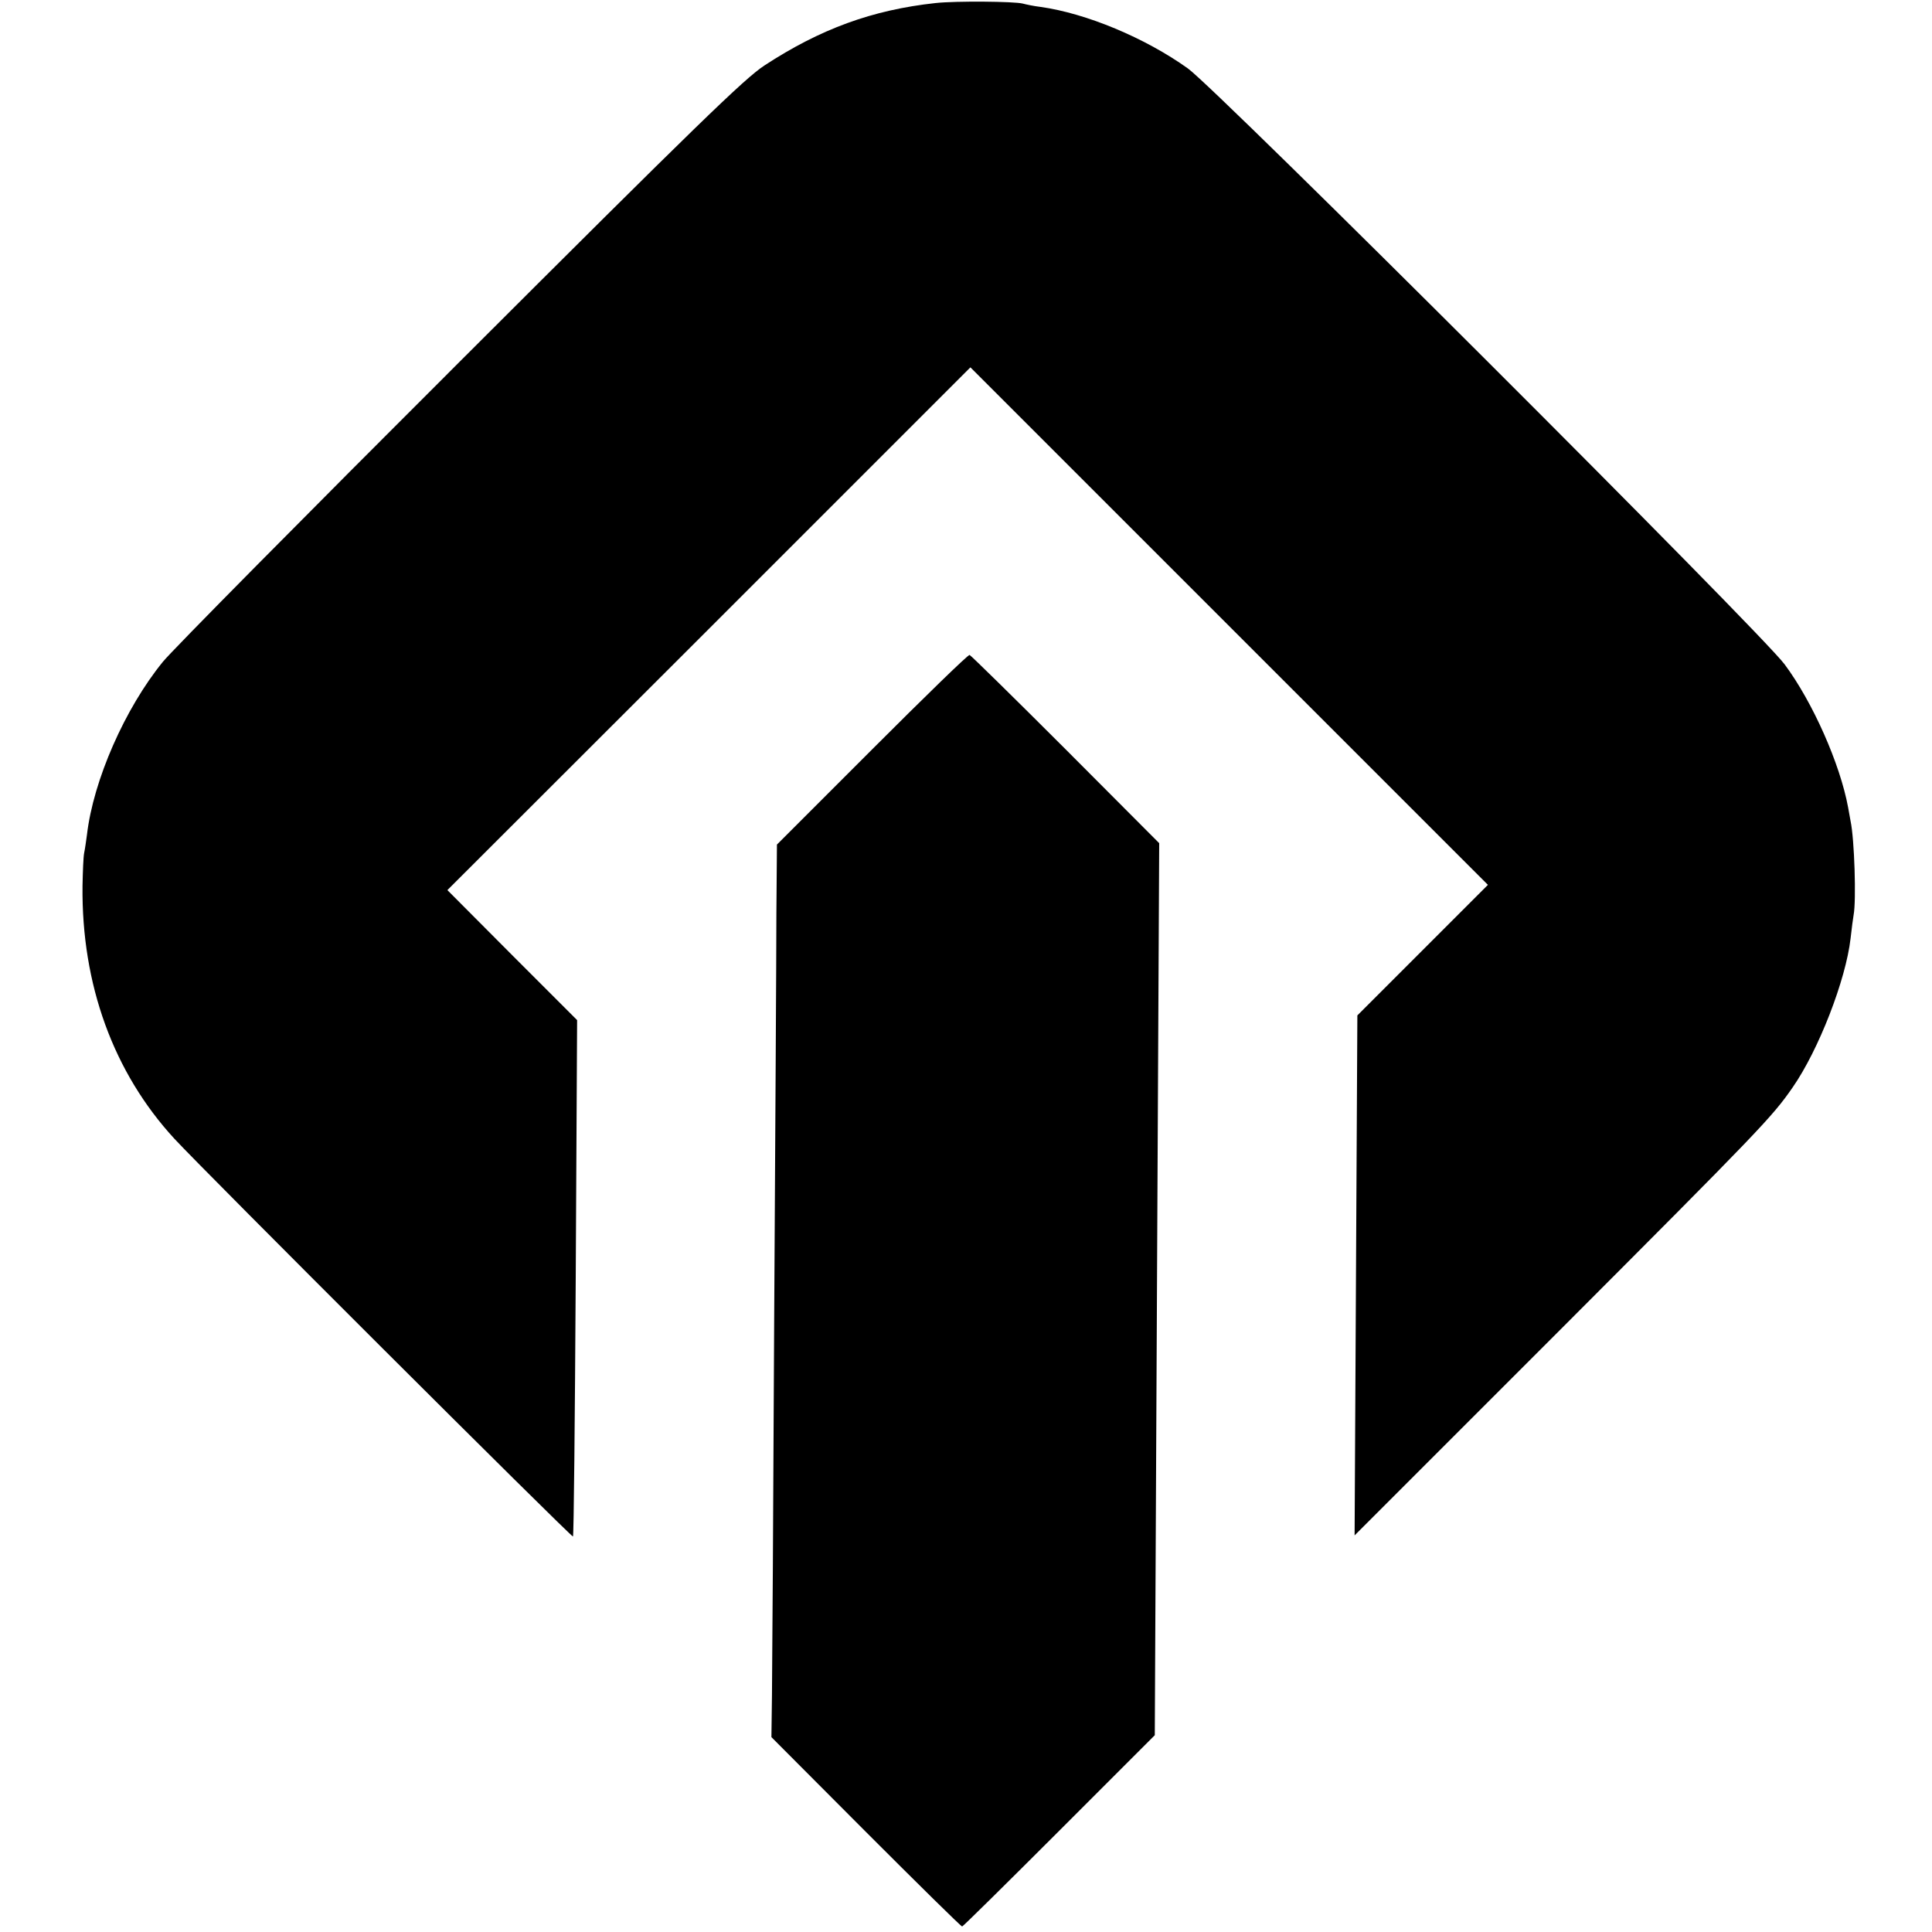
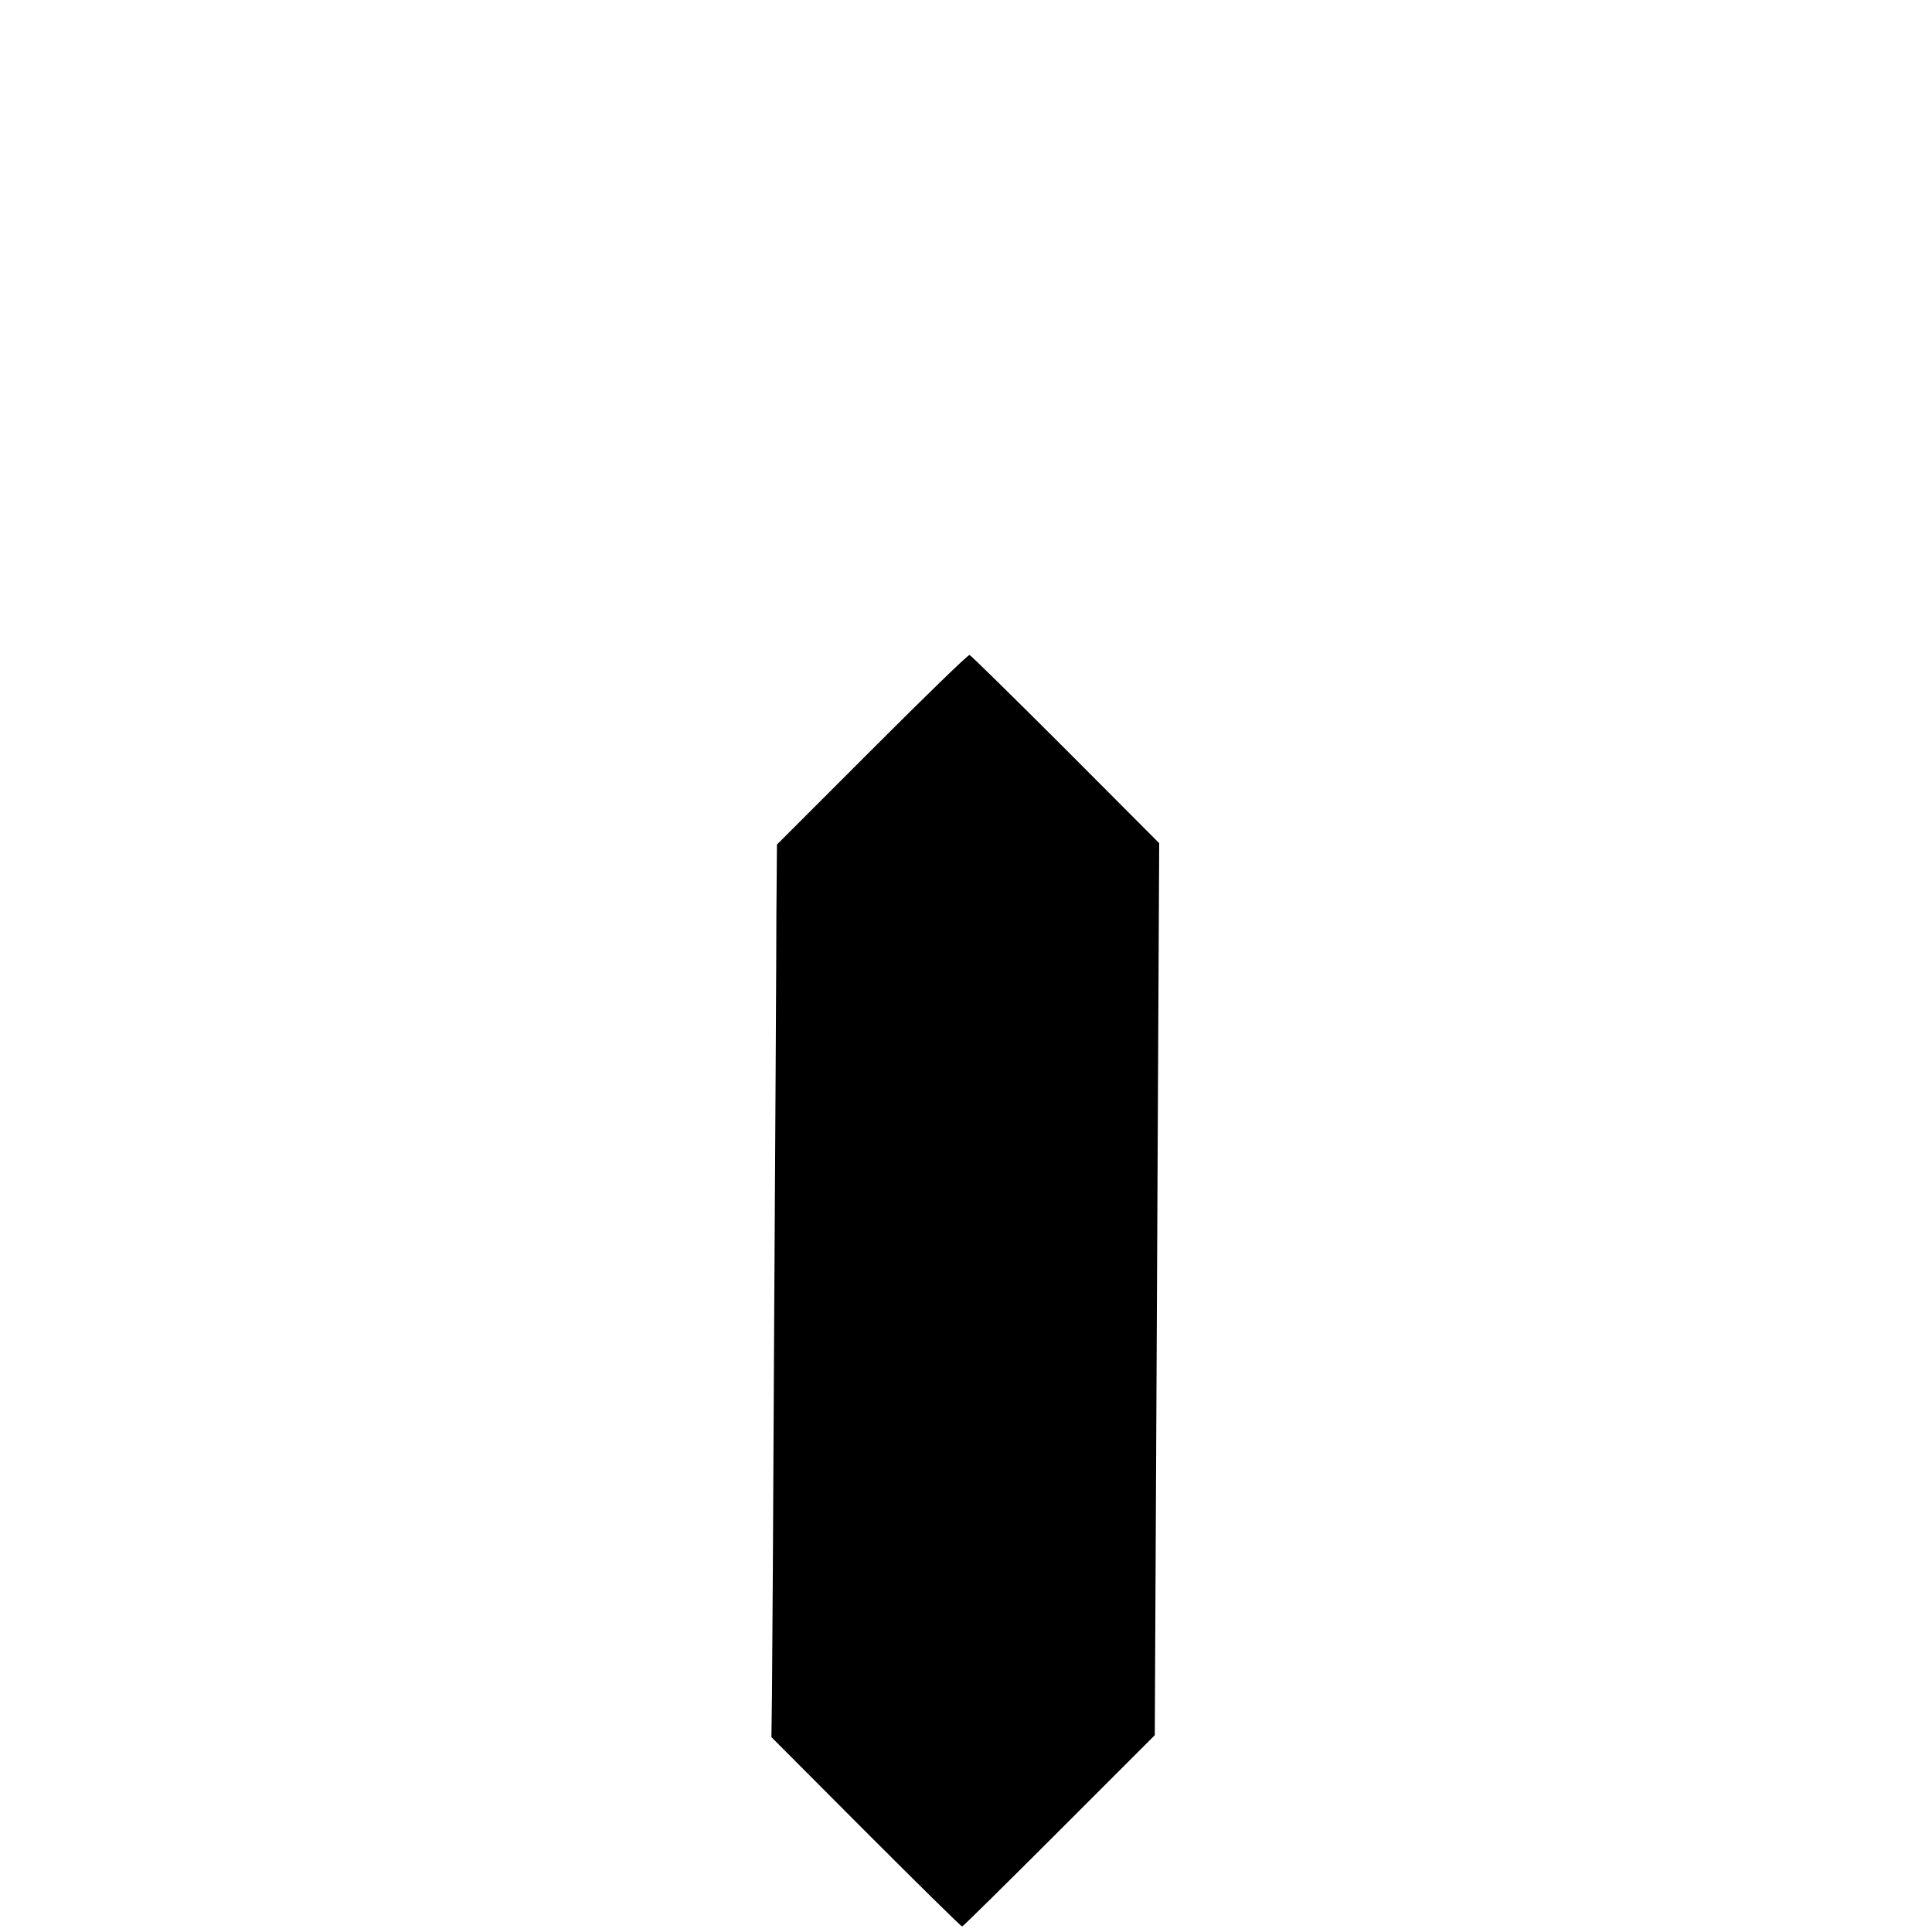
<svg xmlns="http://www.w3.org/2000/svg" version="1.0" width="700pt" height="700pt" viewBox="0 0 700 700" preserveAspectRatio="xMidYMid meet">
  <g transform="translate(0,700) scale(0.1,-0.1)" fill="#000000" stroke="none">
-     <path d="M3390 6989 c-230 -25 -418 -94 -620 -226 -72 -47 -243 -213 -1103 -1072 -560 -559 -1045 -1049 -1077 -1089 -137 -168 -252 -429 -275 -627 -3 -22 -7 -51 -10 -65 -3 -14 -5 -68 -6 -120 -4 -357 112 -676 333 -916 108 -117 1440 -1446 1444 -1441 3 3 7 425 10 938 l5 933 -235 235 -235 236 948 947 947 947 938 -938 937 -937 -237 -237 -236 -236 -5 -942 -5 -942 739 739 c730 731 774 777 848 884 94 135 193 390 210 540 4 36 9 74 11 85 10 51 3 275 -11 340 -1 6 -5 28 -9 50 -29 157 -128 381 -230 518 -85 115 -2057 2084 -2162 2159 -155 111 -369 200 -534 223 -25 3 -53 9 -64 12 -29 8 -243 10 -316 2z" />
    <path d="M3160 4285 l-345 -345 -2 -253 c0 -138 -4 -796 -8 -1462 -3 -665 -7 -1279 -8 -1364 l-2 -155 342 -343 c189 -189 345 -343 349 -343 3 0 161 156 352 347 l346 346 2 416 c1 229 5 956 8 1616 l6 1200 -339 340 c-187 187 -344 341 -348 342 -5 2 -163 -152 -353 -342z" />
  </g>
</svg>